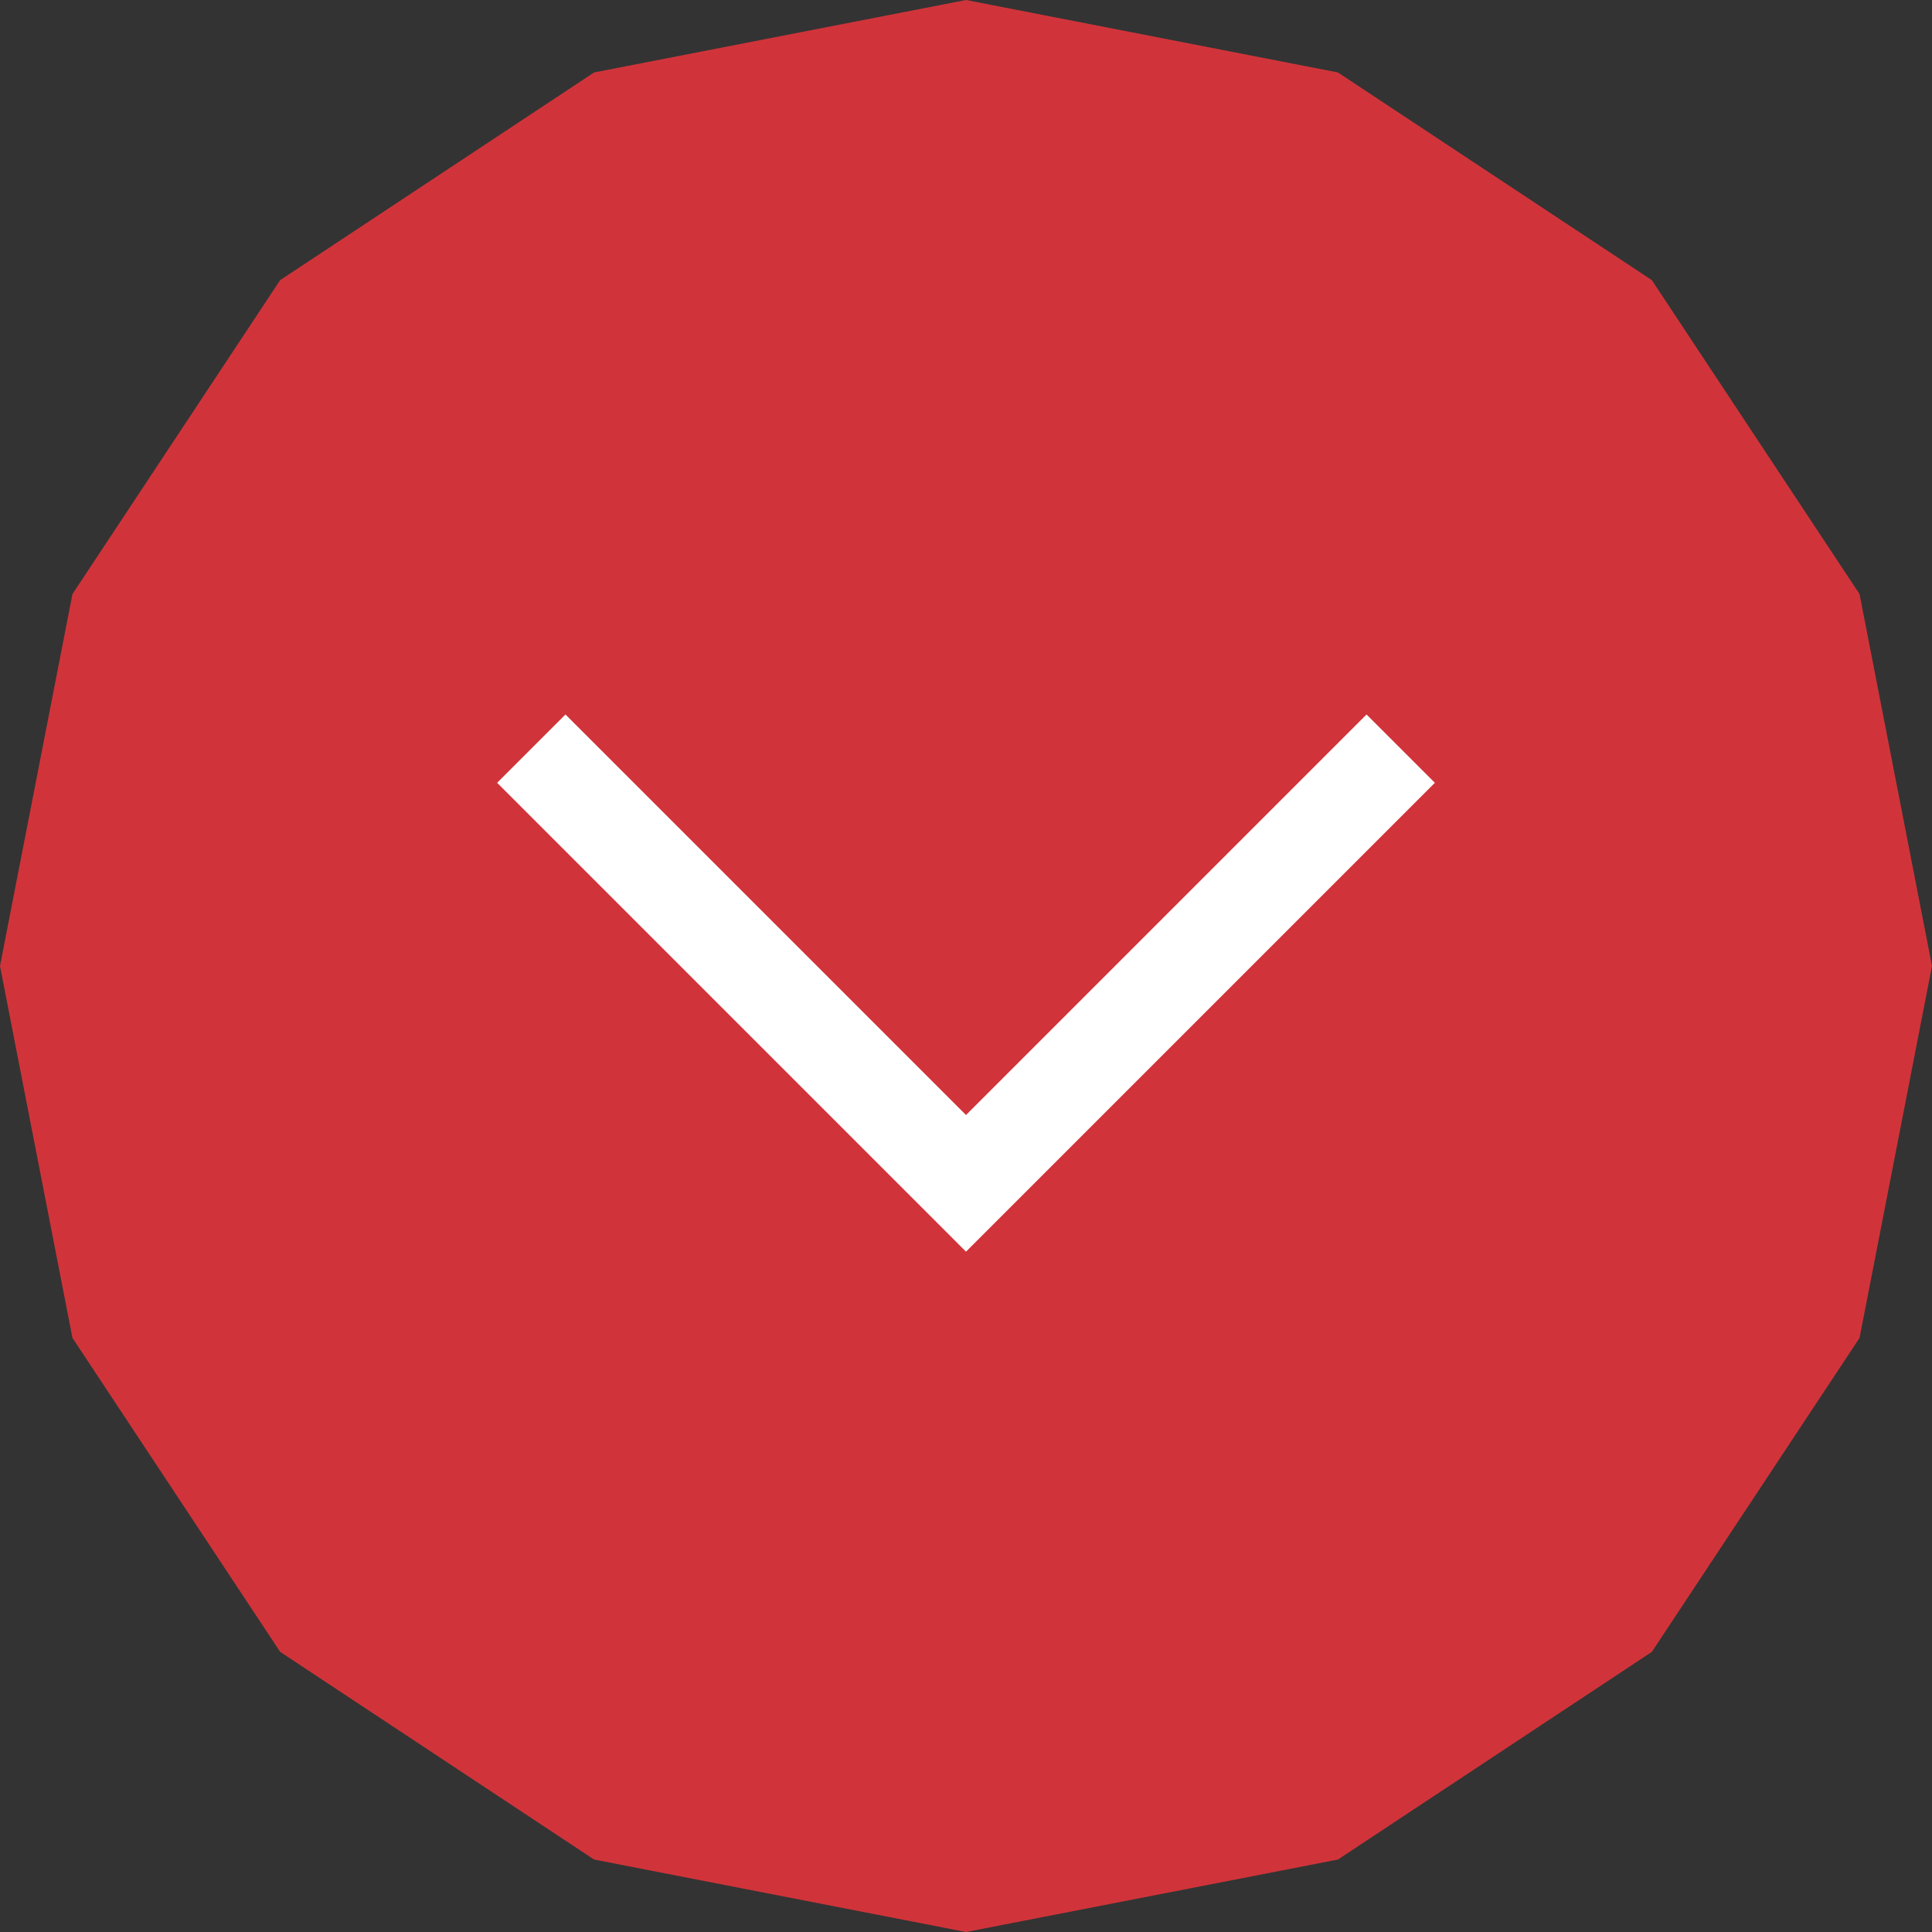
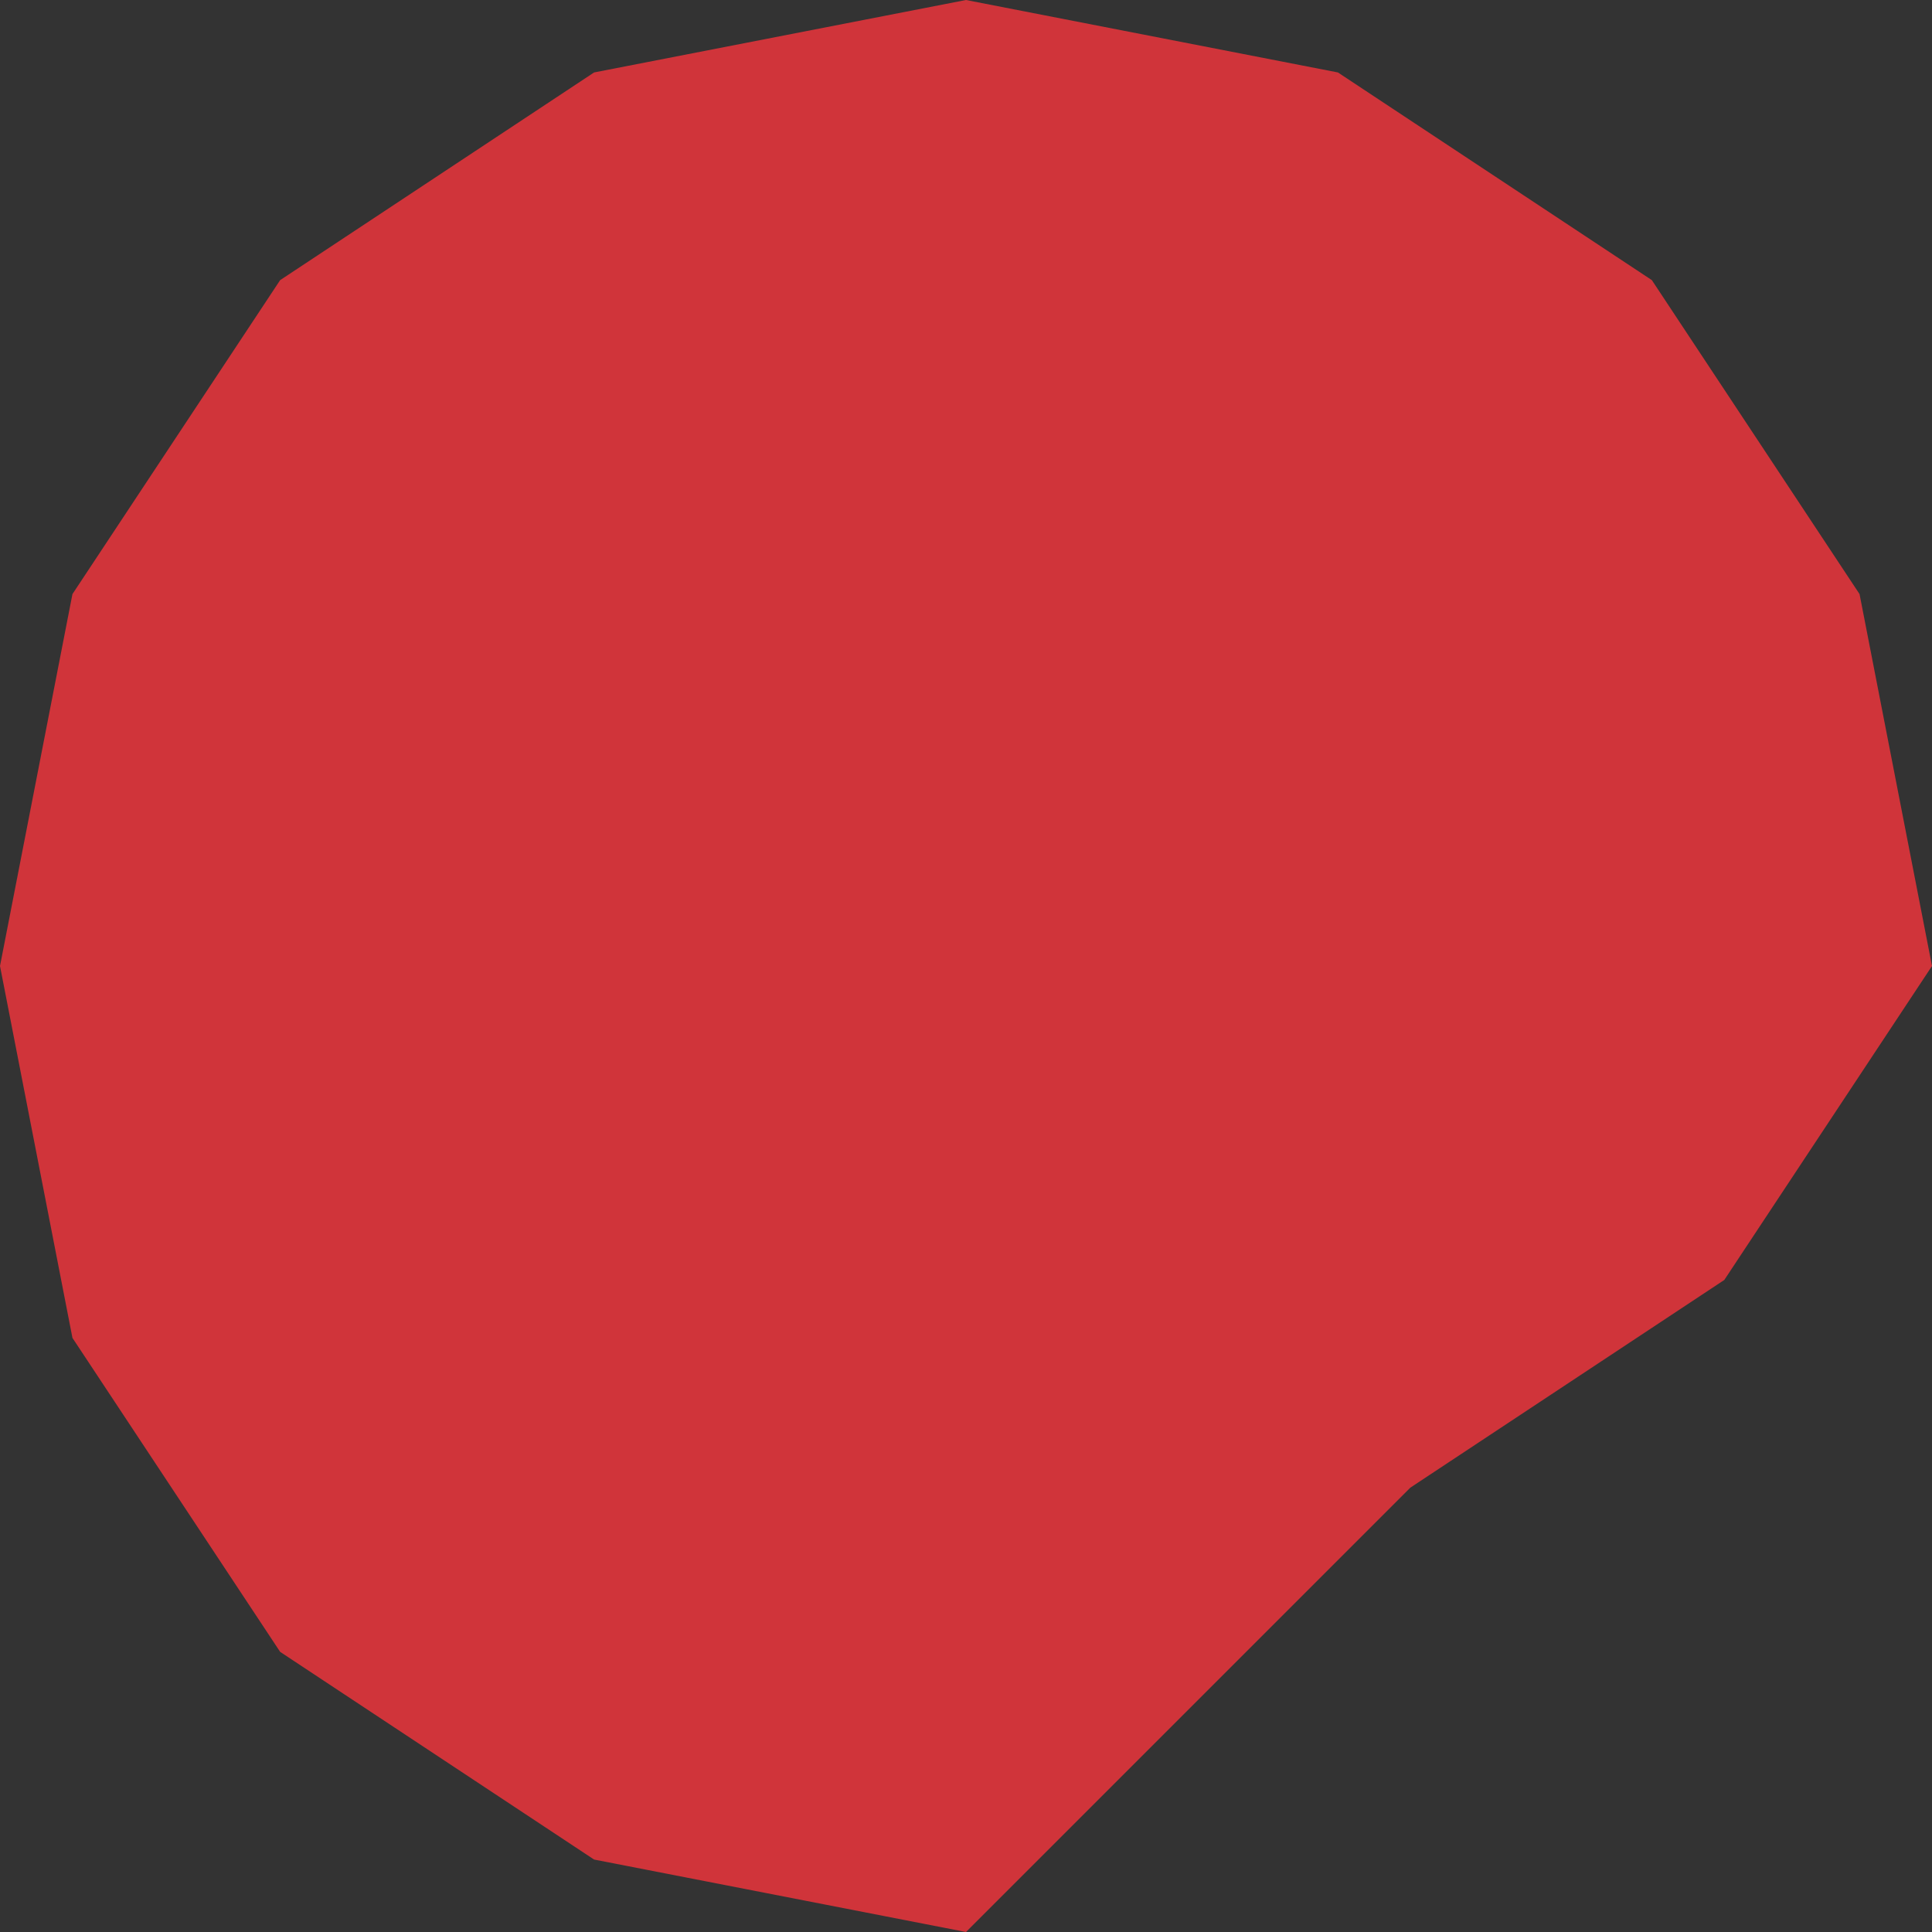
<svg xmlns="http://www.w3.org/2000/svg" version="1.1" id="Layer_1" width="40" height="40" x="0px" y="0px" viewBox="0 0 40 40" style="enable-background:new 0 0 40 40;" xml:space="preserve">
  <rect x="0" y="0" width="40" height="40" fill="#333333" stroke="none" />
  <style type="text/css">
	.st0{fill-rule:evenodd;clip-rule:evenodd;fill:#D0343A;}
	.st1{fill:none;stroke:#FFFFFF;stroke-width:2;}
</style>
-   <path class="st0" d="M20,40l-7.7-1.5l-6.5-4.3l-4.3-6.5L0,20l1.5-7.7l4.3-6.5l6.5-4.3L20,0l7.7,1.5l6.5,4.3l4.3,6.5L40,20l-1.5,7.7  l-4.3,6.5l-6.5,4.3L20,40z" />
-   <path class="st1" d="M29,15.5l-9,9l-9-9" />
+   <path class="st0" d="M20,40l-7.7-1.5l-6.5-4.3l-4.3-6.5L0,20l1.5-7.7l4.3-6.5l6.5-4.3L20,0l7.7,1.5l6.5,4.3l4.3,6.5L40,20l-4.3,6.5l-6.5,4.3L20,40z" />
</svg>